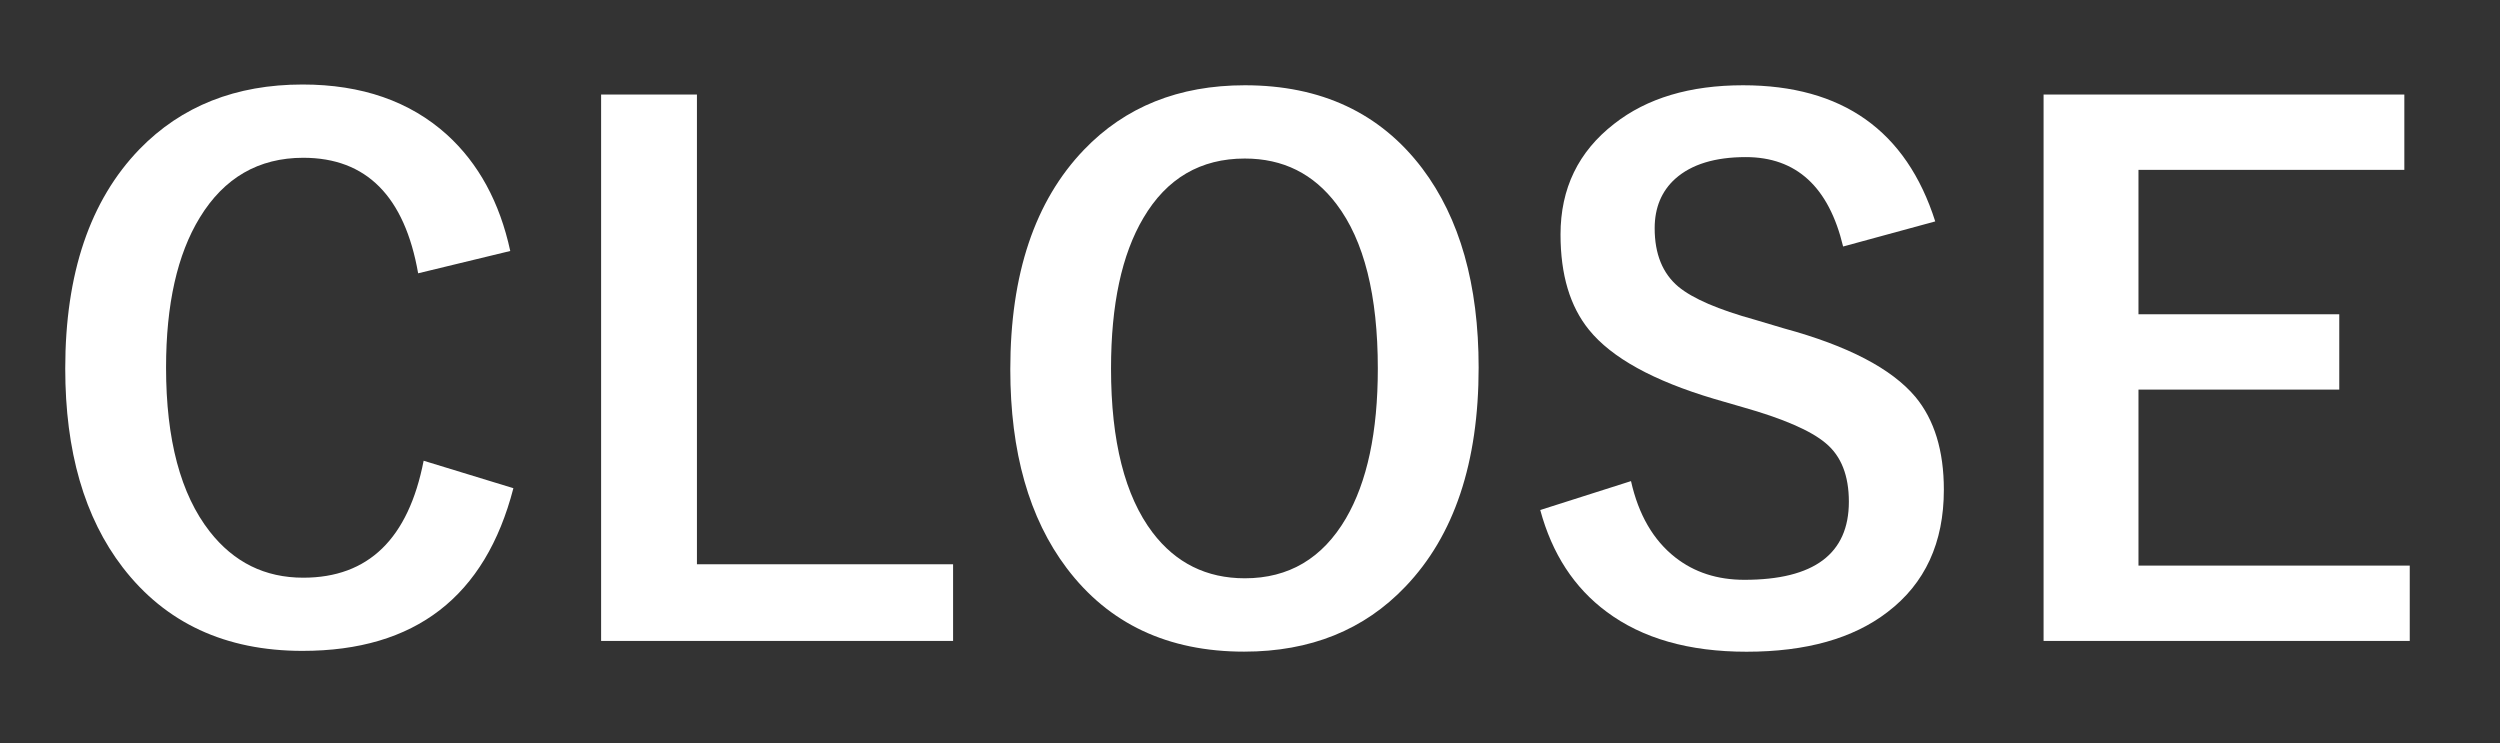
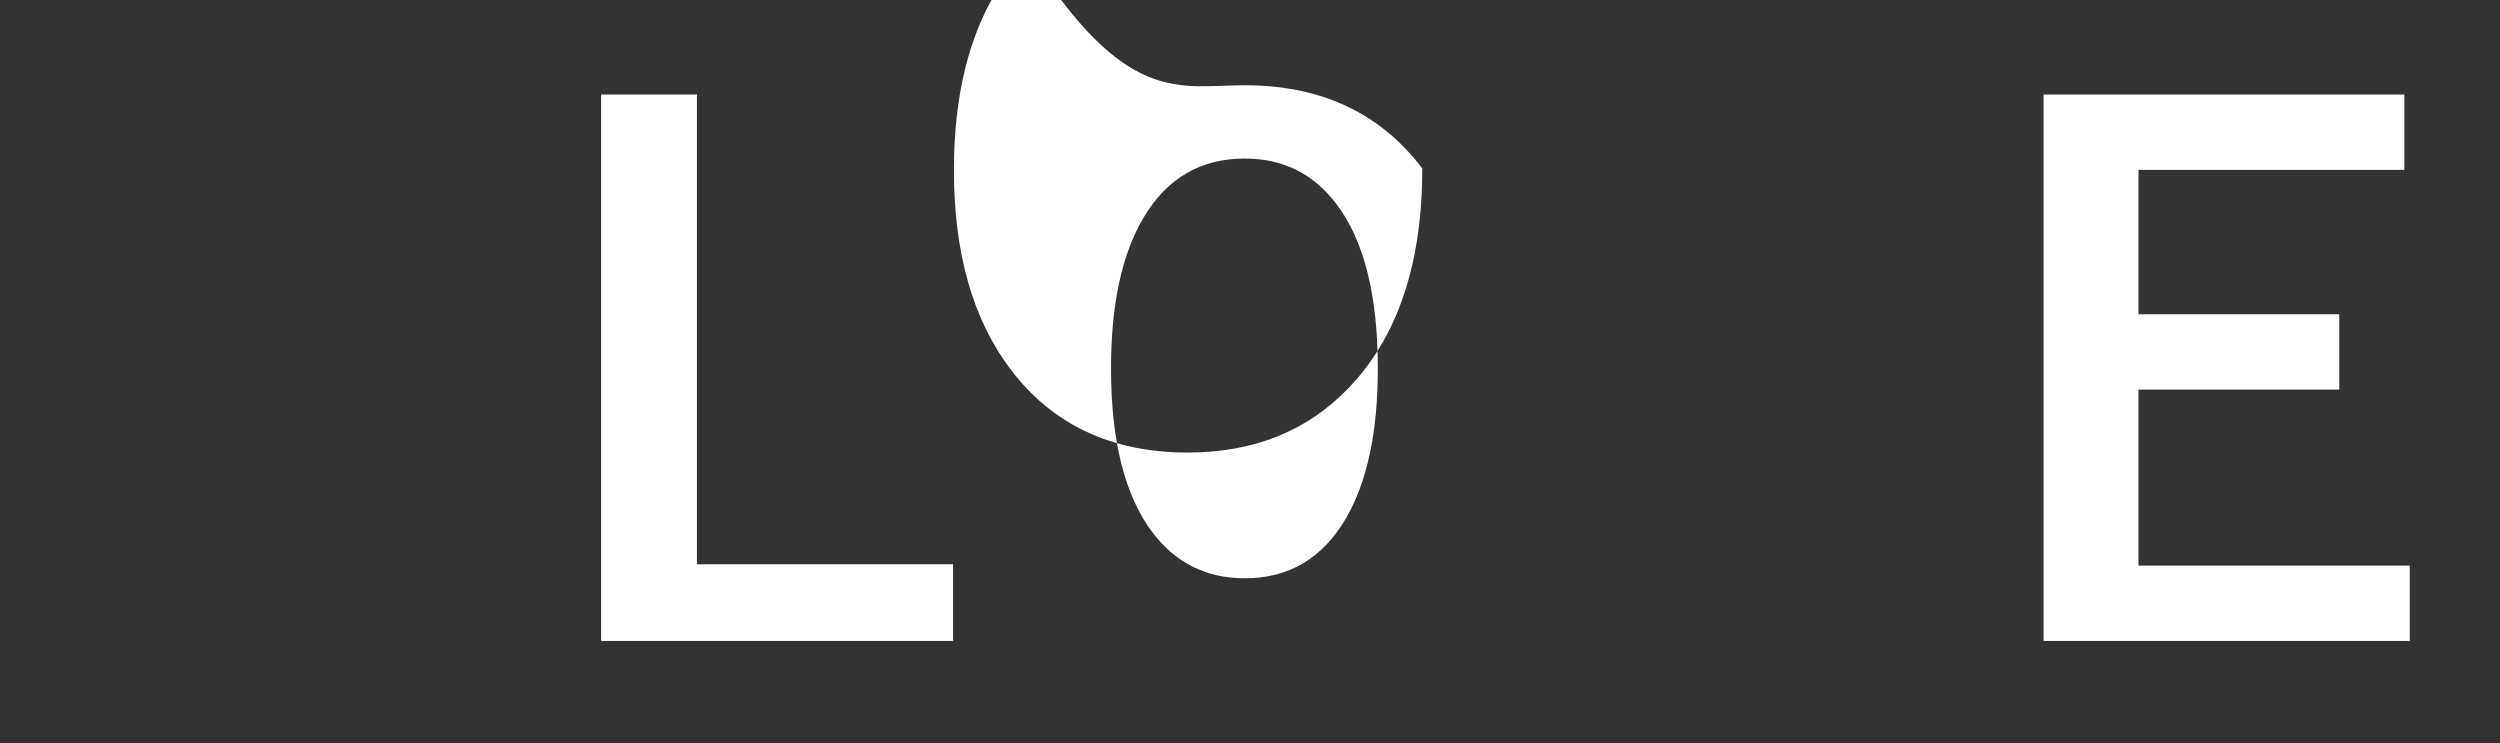
<svg xmlns="http://www.w3.org/2000/svg" version="1.1" x="0px" y="0px" width="29.583px" height="8.792px" viewBox="0 0 29.583 8.792" style="enable-background:new 0 0 29.583 8.792;" xml:space="preserve">
  <rect x="0" y="0" width="29.583" height="8.792" fill="#333333" stroke="none" />
  <style type="text/css">
	.st0{display:none;}
	.st1{display:inline;opacity:0.22;}
	.st2{fill:#FFFFFF;}
</style>
  <g id="レイヤー_2" class="st0">
-     <rect x="-2.083" y="-3.208" class="st1" width="38.25" height="17.417" />
-   </g>
+     </g>
  <g id="レイヤー_1">
    <g>
-       <path class="st2" d="M6.038,2.97L4.948,3.234c-0.16-0.911-0.613-1.367-1.359-1.367c-0.528,0-0.937,0.236-1.225,0.708    C2.098,3.01,1.965,3.601,1.965,4.35c0,0.852,0.172,1.499,0.517,1.94c0.285,0.364,0.653,0.546,1.106,0.546    c0.771,0,1.245-0.461,1.425-1.384l1.062,0.325C5.743,7.061,4.912,7.702,3.58,7.702c-0.911,0-1.621-0.329-2.128-0.988    c-0.453-0.589-0.68-1.373-0.68-2.353c0-1.125,0.293-1.99,0.879-2.596c0.496-0.51,1.14-0.765,1.929-0.765    c0.7,0,1.27,0.198,1.709,0.594C5.663,1.934,5.913,2.393,6.038,2.97z" />
      <path class="st2" d="M8.247,1.119v5.558h3.031v0.907H7.113V1.119H8.247z" />
-       <path class="st2" d="M14.73,1.009c0.903,0,1.603,0.328,2.1,0.984c0.444,0.589,0.667,1.374,0.667,2.356    c0,1.126-0.289,1.989-0.866,2.592c-0.488,0.513-1.125,0.77-1.909,0.77c-0.903,0-1.603-0.33-2.1-0.989    c-0.444-0.589-0.667-1.372-0.667-2.352c0-1.126,0.29-1.991,0.871-2.597C13.314,1.264,13.949,1.009,14.73,1.009z M14.73,1.876    c-0.523,0-0.924,0.234-1.2,0.703c-0.256,0.432-0.383,1.025-0.383,1.782c0,0.86,0.164,1.508,0.492,1.941    c0.274,0.36,0.638,0.541,1.091,0.541c0.521,0,0.919-0.236,1.196-0.708c0.252-0.432,0.378-1.022,0.378-1.774    c0-0.865-0.162-1.514-0.488-1.944C15.544,2.056,15.183,1.876,14.73,1.876z" />
-       <path class="st2" d="M22.9,2.62l-1.09,0.297c-0.169-0.705-0.553-1.058-1.152-1.058c-0.363,0-0.642,0.085-0.834,0.256    c-0.162,0.146-0.244,0.342-0.244,0.586c0,0.305,0.094,0.535,0.281,0.692c0.171,0.141,0.473,0.271,0.907,0.391l0.342,0.102    c0.757,0.206,1.274,0.476,1.555,0.81c0.225,0.271,0.337,0.638,0.337,1.099c0,0.627-0.222,1.109-0.667,1.448    c-0.407,0.313-0.963,0.469-1.668,0.469c-0.682,0-1.233-0.157-1.656-0.473c-0.383-0.284-0.645-0.686-0.785-1.204l1.074-0.342    c0.089,0.398,0.265,0.7,0.524,0.903c0.226,0.177,0.498,0.265,0.818,0.265c0.824,0,1.236-0.308,1.236-0.924    c0-0.31-0.091-0.54-0.272-0.691C21.43,5.096,21.1,4.953,20.618,4.817L20.284,4.72c-0.719-0.214-1.213-0.486-1.481-0.817    c-0.225-0.277-0.337-0.652-0.337-1.128c0-0.545,0.211-0.981,0.635-1.31c0.388-0.304,0.896-0.456,1.525-0.456    C21.8,1.009,22.558,1.546,22.9,2.62z" />
+       <path class="st2" d="M14.73,1.009c0.903,0,1.603,0.328,2.1,0.984c0,1.126-0.289,1.989-0.866,2.592c-0.488,0.513-1.125,0.77-1.909,0.77c-0.903,0-1.603-0.33-2.1-0.989    c-0.444-0.589-0.667-1.372-0.667-2.352c0-1.126,0.29-1.991,0.871-2.597C13.314,1.264,13.949,1.009,14.73,1.009z M14.73,1.876    c-0.523,0-0.924,0.234-1.2,0.703c-0.256,0.432-0.383,1.025-0.383,1.782c0,0.86,0.164,1.508,0.492,1.941    c0.274,0.36,0.638,0.541,1.091,0.541c0.521,0,0.919-0.236,1.196-0.708c0.252-0.432,0.378-1.022,0.378-1.774    c0-0.865-0.162-1.514-0.488-1.944C15.544,2.056,15.183,1.876,14.73,1.876z" />
      <path class="st2" d="M28.451,1.119V2.01h-3.146v1.709h2.376V4.61h-2.376v2.083h3.21v0.891h-4.333V1.119H28.451z" />
    </g>
  </g>
</svg>